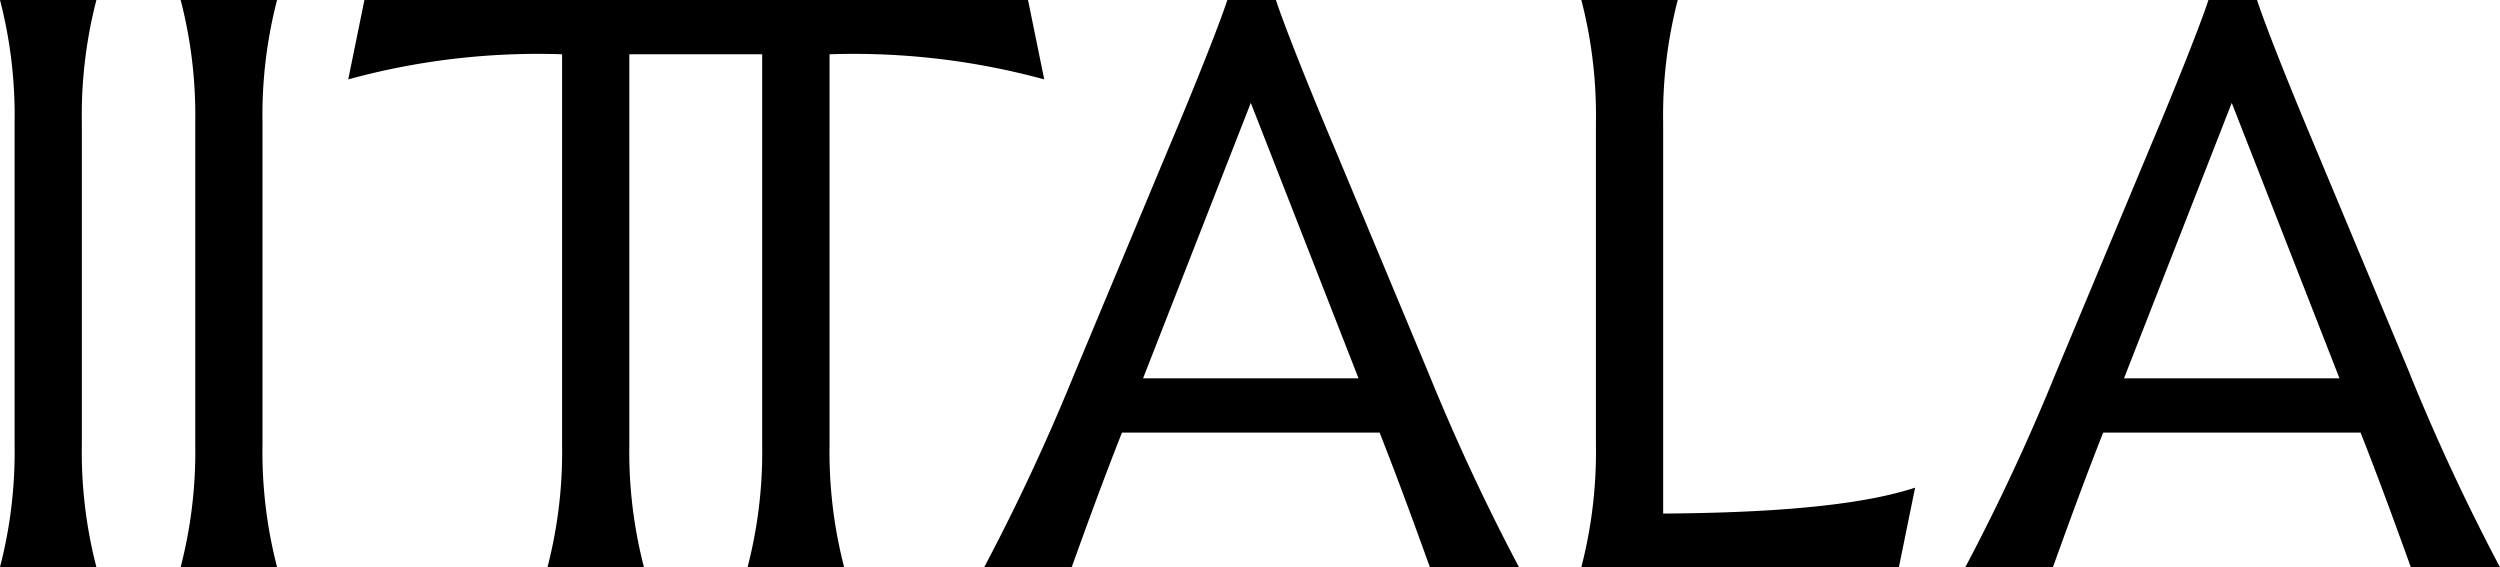
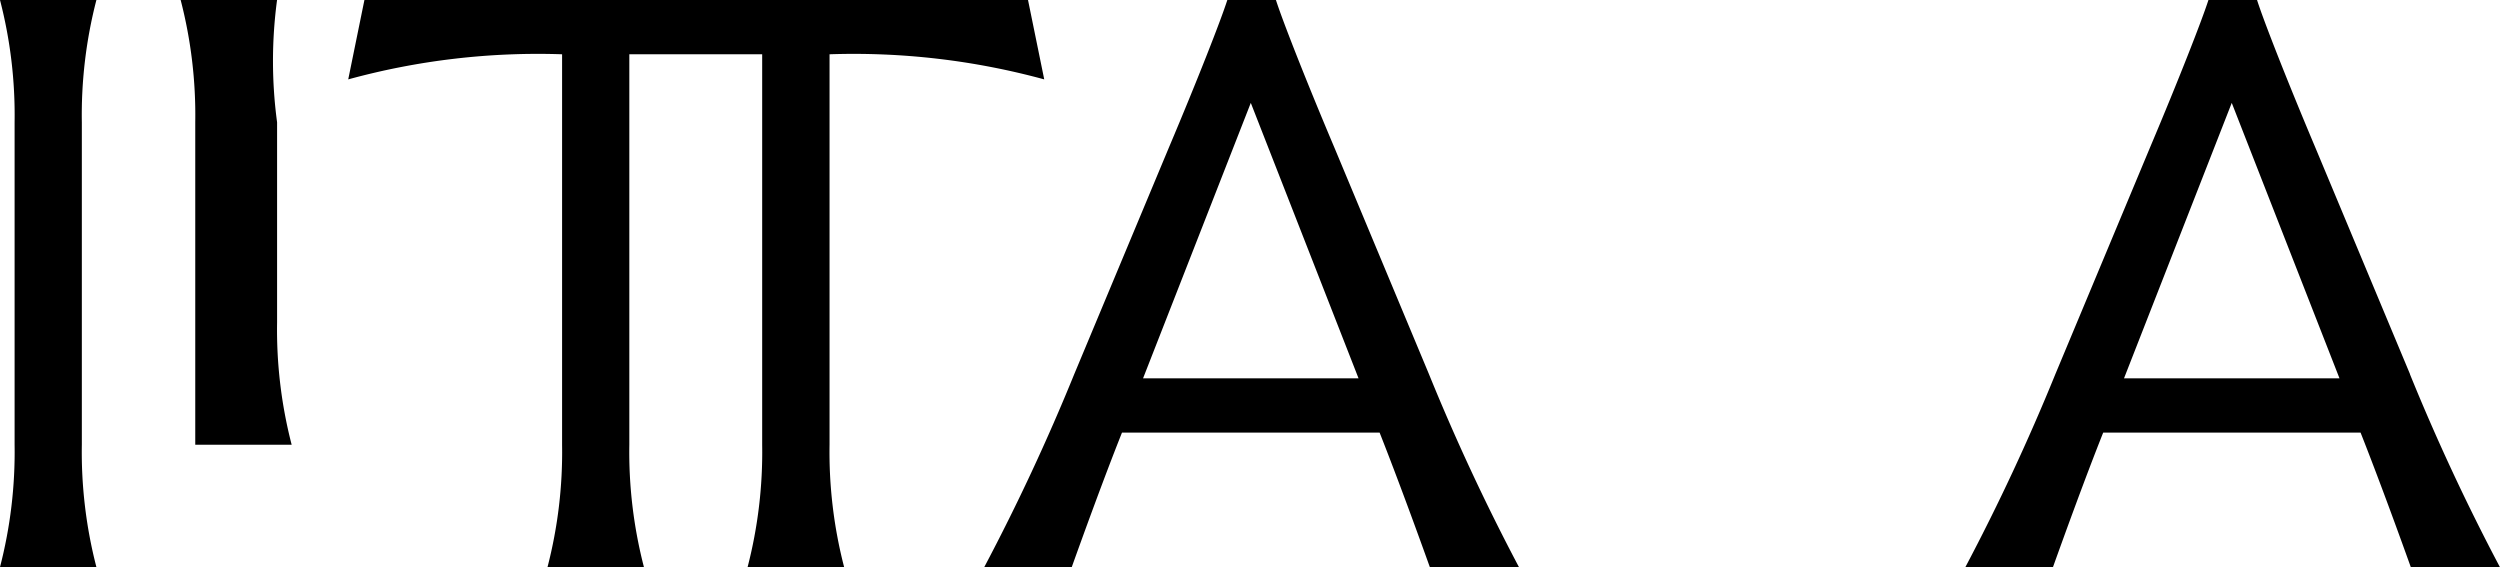
<svg xmlns="http://www.w3.org/2000/svg" width="94.184" height="21.364" viewBox="0 0 94.184 21.364">
  <defs>
    <clipPath id="clip-path">
      <rect id="Rectangle_1611" data-name="Rectangle 1611" width="94.184" height="21.364" transform="translate(0 0)" fill="none" />
    </clipPath>
  </defs>
  <g id="logo-iittala" transform="translate(0 0)">
    <g id="Group_512" data-name="Group 512" transform="translate(0 0)" clip-path="url(#clip-path)">
      <path id="Path_1271" data-name="Path 1271" d="M3.632,0H0A17.289,17.289,0,0,1,.55,4.608V16.755A17.289,17.289,0,0,1,0,21.364H3.632a17.29,17.29,0,0,1-.549-4.608V4.608A17.29,17.29,0,0,1,3.632,0" transform="translate(0 0)" />
      <path id="Path_1272" data-name="Path 1272" d="M268.565,14.1l-3.571-8.546C263.926,3.022,263.041.763,262.8,0h-1.831c-.245.763-1.129,3.022-2.2,5.555L255.2,14.1a80.028,80.028,0,0,1-3.388,7.264h3.3c.427-1.19,1.19-3.3,1.892-5.067H266.7c.7,1.77,1.465,3.876,1.892,5.067h3.357a80.118,80.118,0,0,1-3.388-7.264m-10.773.153,4.059-10.377,4.059,10.377Z" transform="translate(-177.769 0)" />
      <path id="Path_1273" data-name="Path 1273" d="M62.761,2.045a27.244,27.244,0,0,1,8.088.946L70.238,0h-25l-.61,2.991a27.019,27.019,0,0,1,8.057-.946V16.755a17.29,17.29,0,0,1-.549,4.608h3.632a17.289,17.289,0,0,1-.55-4.608V2.045h5.005V16.755a17.3,17.3,0,0,1-.549,4.608H63.31a17.3,17.3,0,0,1-.549-4.608Z" transform="translate(-31.509 0)" />
      <path id="Path_1274" data-name="Path 1274" d="M129.408,21.364c.427-1.19,1.19-3.3,1.892-5.066h9.706c.7,1.77,1.465,3.876,1.892,5.066h3.357a80.1,80.1,0,0,1-3.388-7.264L139.3,5.555C138.228,3.022,137.343.763,137.1,0h-1.831c-.244.763-1.129,3.022-2.2,5.555L129.5,14.1a80.018,80.018,0,0,1-3.388,7.264Zm6.745-17.488,4.059,10.377h-8.118Z" transform="translate(-89.031 0)" />
-       <path id="Path_1275" data-name="Path 1275" d="M26.778,0H23.146a17.289,17.289,0,0,1,.55,4.608V16.755a17.289,17.289,0,0,1-.55,4.608h3.632a17.29,17.29,0,0,1-.549-4.608V4.608A17.29,17.29,0,0,1,26.778,0" transform="translate(-16.34 0)" />
-       <path id="Path_1276" data-name="Path 1276" d="M205.693,4.608A17.3,17.3,0,0,1,206.243,0h-3.632a17.3,17.3,0,0,1,.549,4.608V16.755a17.3,17.3,0,0,1-.549,4.608h11.964l.61-2.991c-1.953.641-5.1.946-9.492.976Z" transform="translate(-143.036 0)" />
+       <path id="Path_1275" data-name="Path 1275" d="M26.778,0H23.146a17.289,17.289,0,0,1,.55,4.608V16.755h3.632a17.29,17.29,0,0,1-.549-4.608V4.608A17.29,17.29,0,0,1,26.778,0" transform="translate(-16.34 0)" />
    </g>
  </g>
</svg>